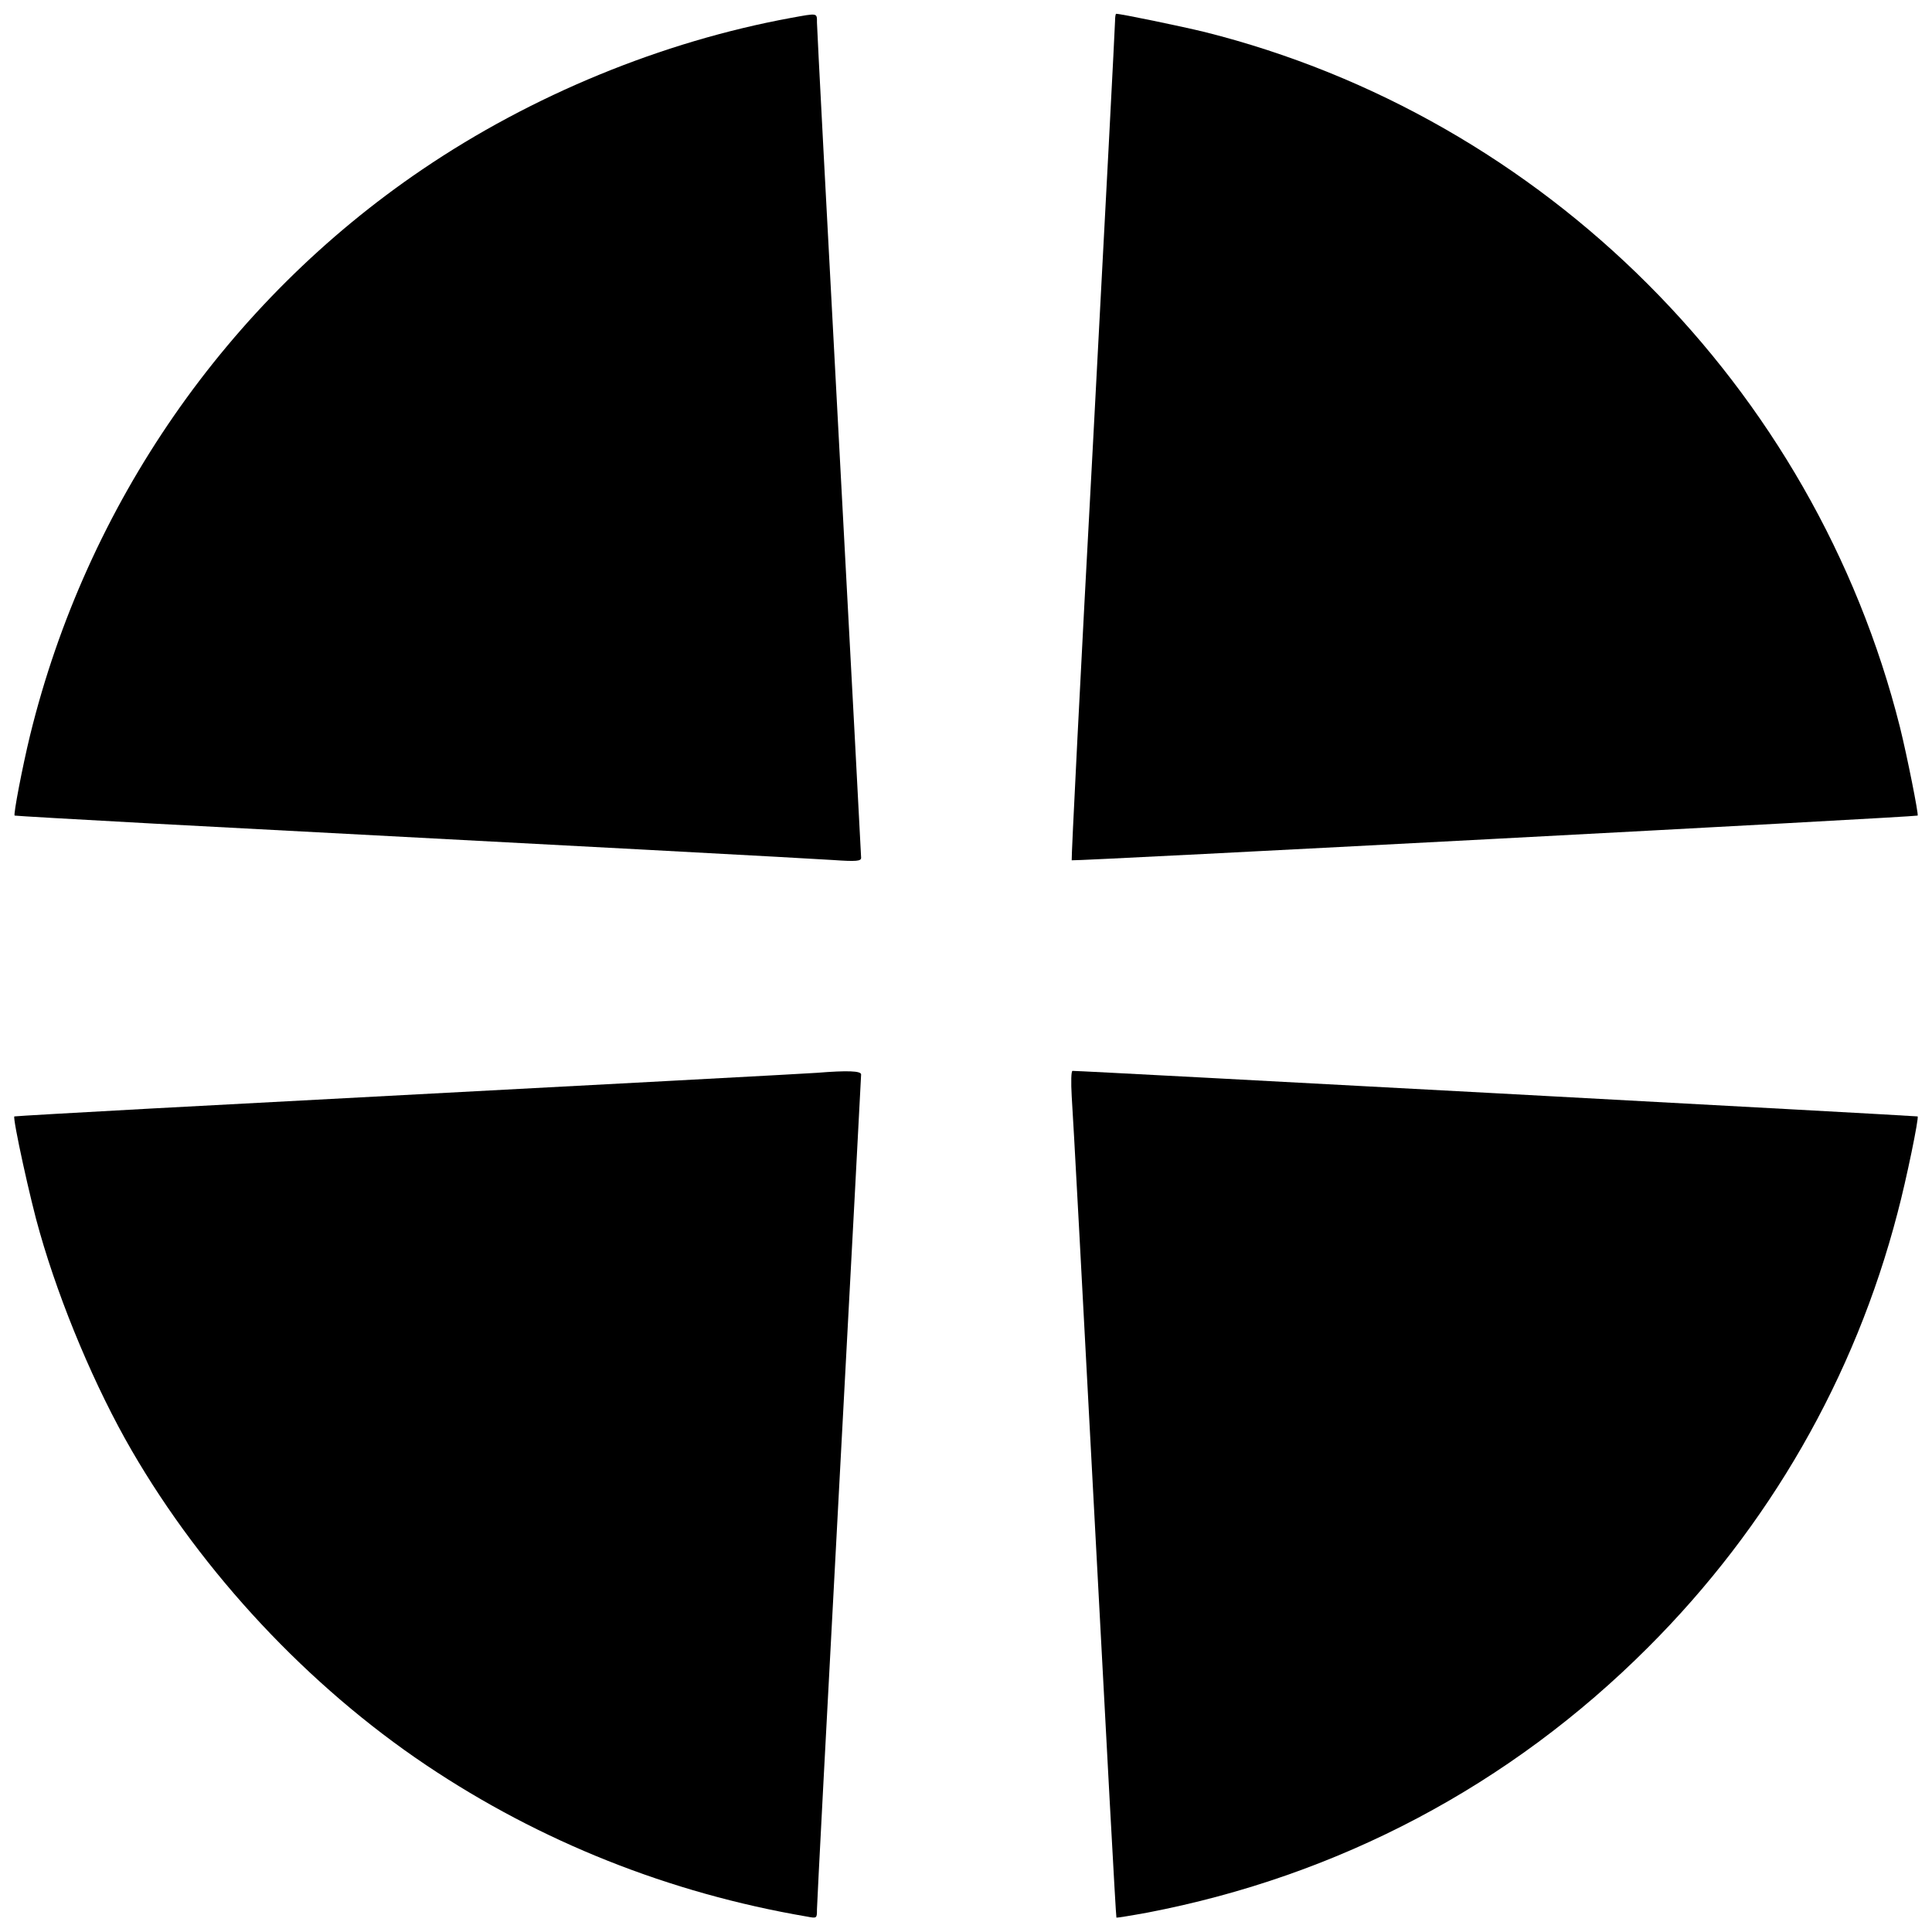
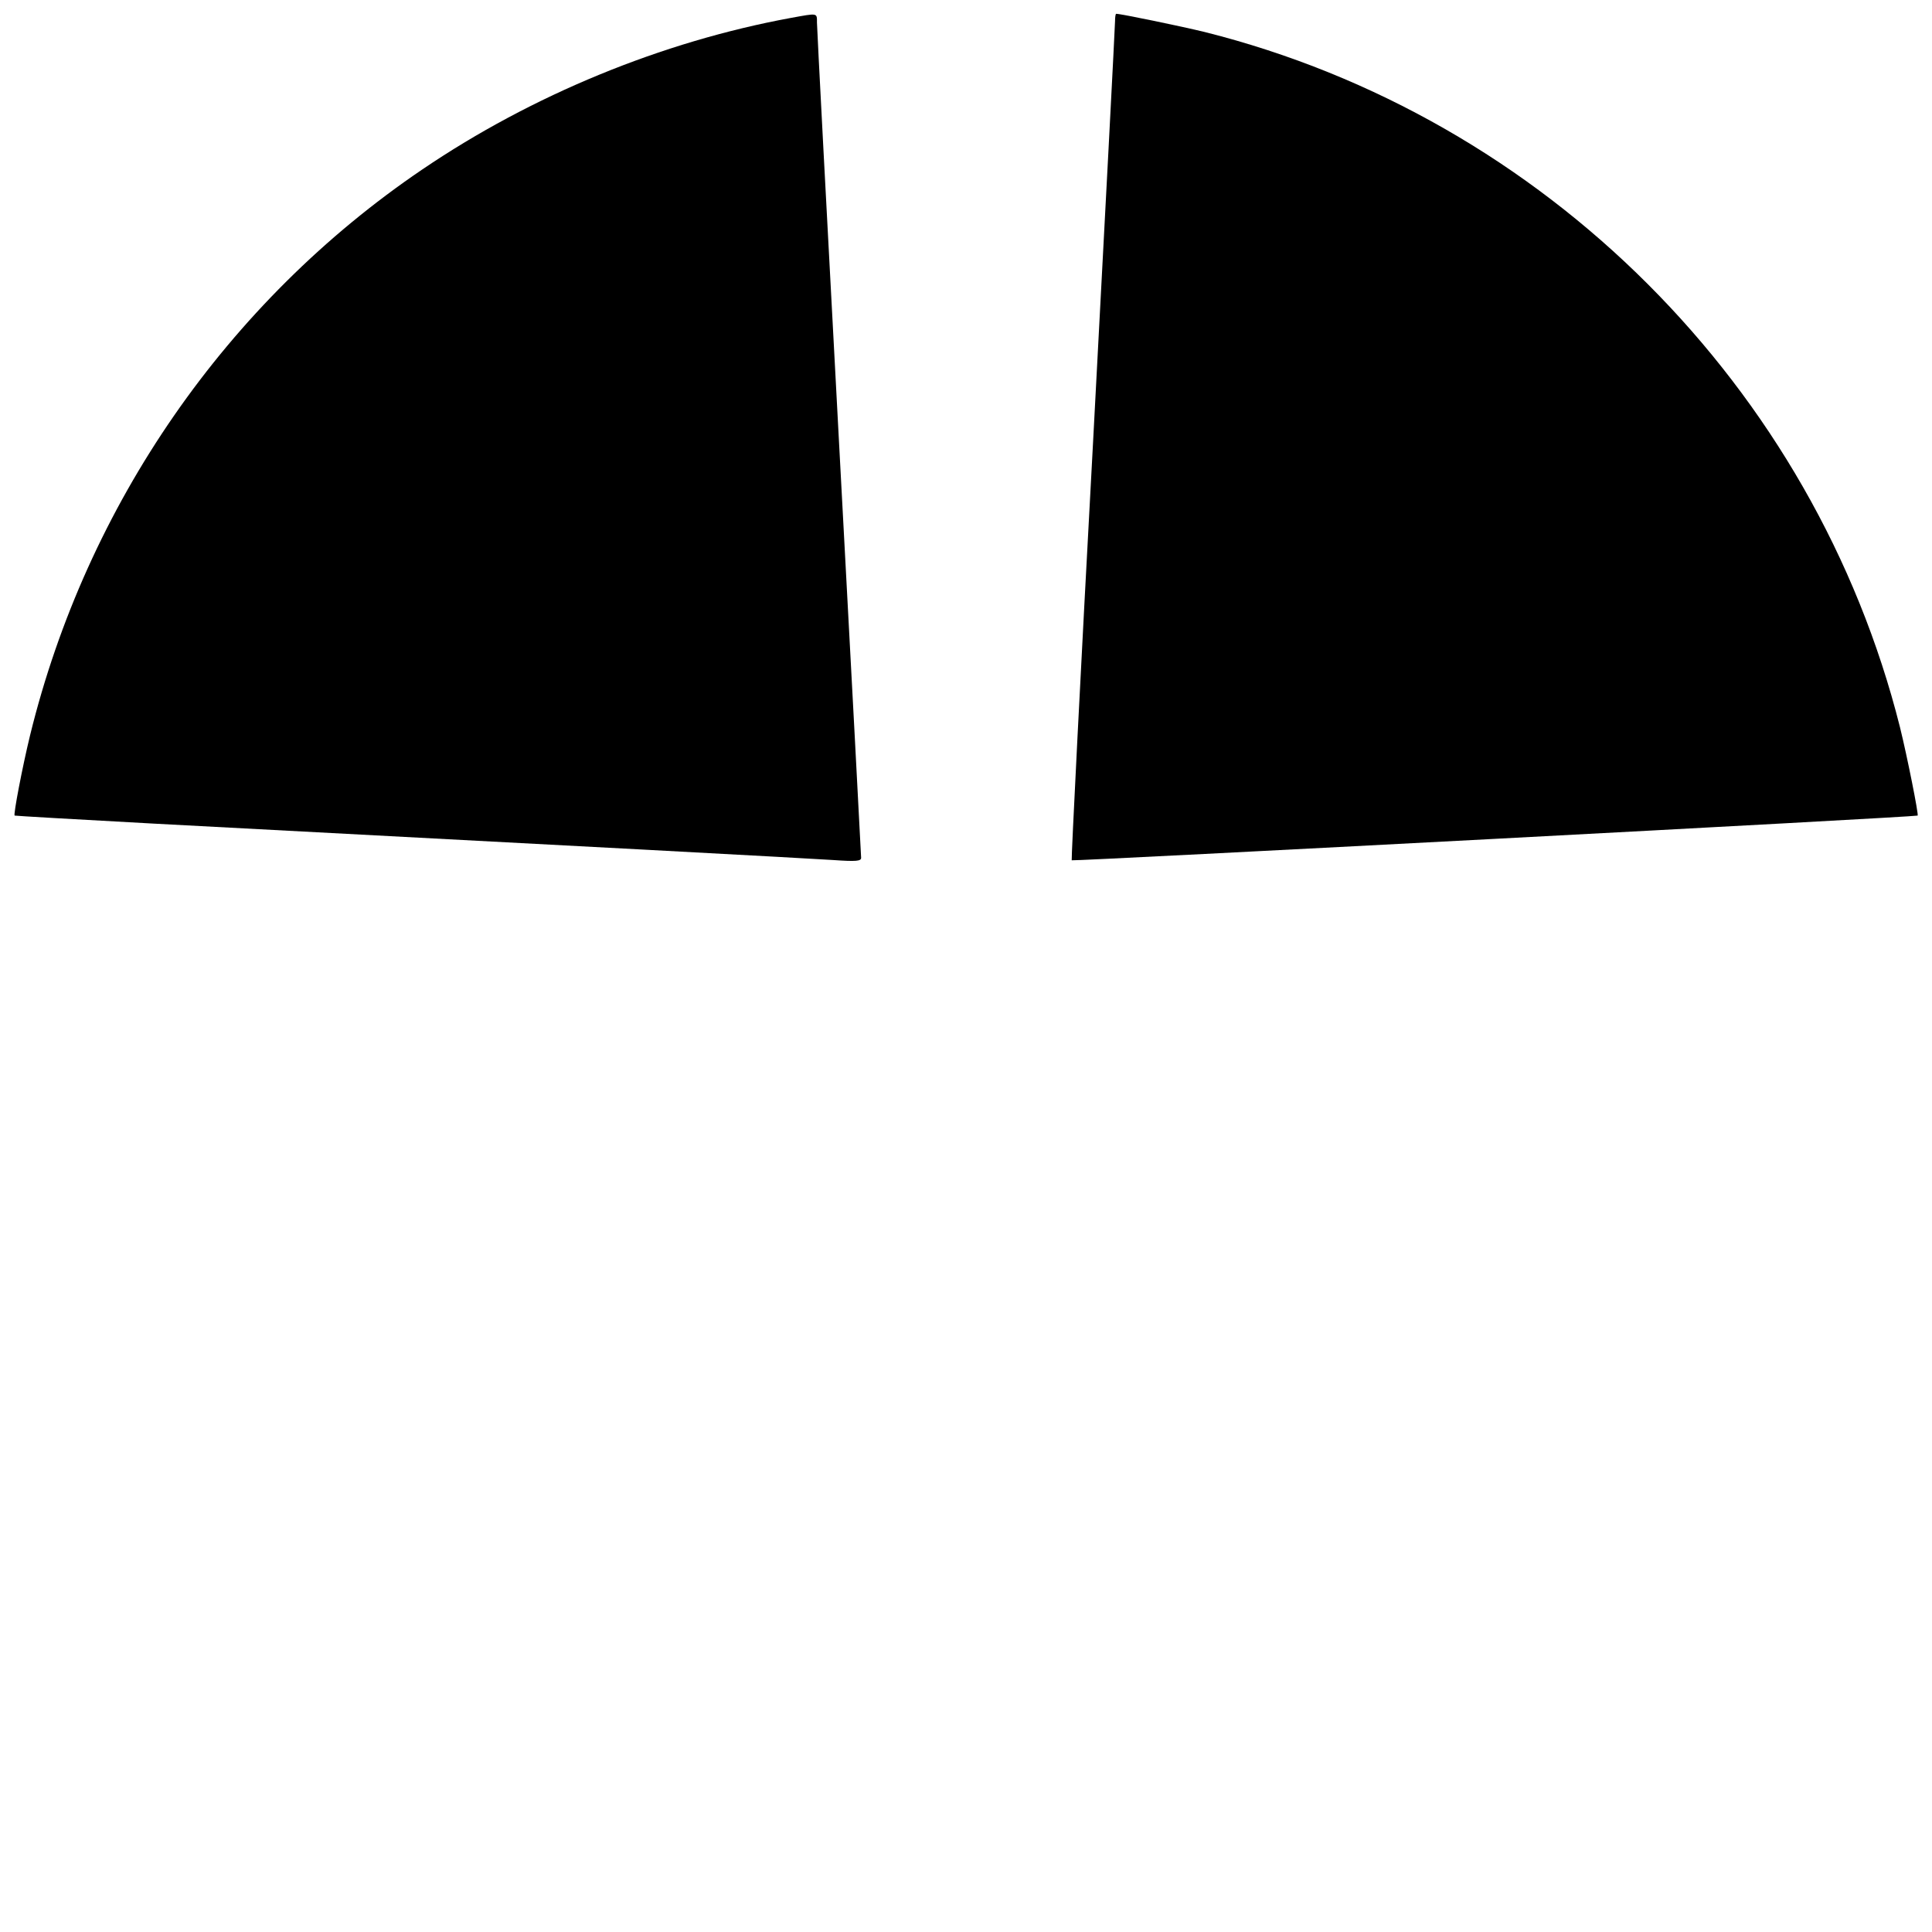
<svg xmlns="http://www.w3.org/2000/svg" version="1.0" width="700pt" height="700pt" viewBox="0 0 700 700" preserveAspectRatio="xMidYMid meet">
  <g transform="translate(0,700) scale(0.1,-0.1)" fill="#000000" stroke="none">
    <path d="M2865 6935 c-467 -86 -937 -279 -1335 -549 -708 -480 -1216 -1214 -1421 -2050 -28 -115 -61 -288 -56 -291 1 -1 227 -14 502 -29 1555 -82 2372 -126 2463 -132 85 -6 102 -4 102 8 0 8 -36 684 -80 1504 -44 819 -80 1504 -80 1522 0 36 4 35 -95 17z" />
    <path d="M4040 6923 c0 -16 -36 -705 -80 -1532 -45 -827 -79 -1505 -77 -1508 5 -4 3059 157 3065 162 4 4 -38 215 -64 320 -310 1233 -1288 2210 -2519 2519 -82 20 -303 66 -321 66 -2 0 -4 -12 -4 -27z" />
-     <path d="M2960 3113 c-40 -3 -601 -33 -2405 -129 -275 -15 -501 -28 -503 -29 -7 -6 59 -308 92 -420 75 -263 202 -564 333 -790 258 -445 640 -854 1068 -1141 413 -277 880 -463 1378 -548 37 -7 37 -7 37 26 0 18 36 703 80 1522 44 820 80 1496 80 1503 0 13 -49 15 -160 6z" />
-     <path d="M3883 3028 c4 -51 41 -741 83 -1533 42 -792 77 -1441 79 -1443 1 -1 51 7 111 18 695 133 1316 462 1814 960 440 439 750 979 905 1575 33 124 78 345 73 350 -3 2 -3037 166 -3062 165 -5 0 -6 -40 -3 -92z" />
  </g>
</svg>